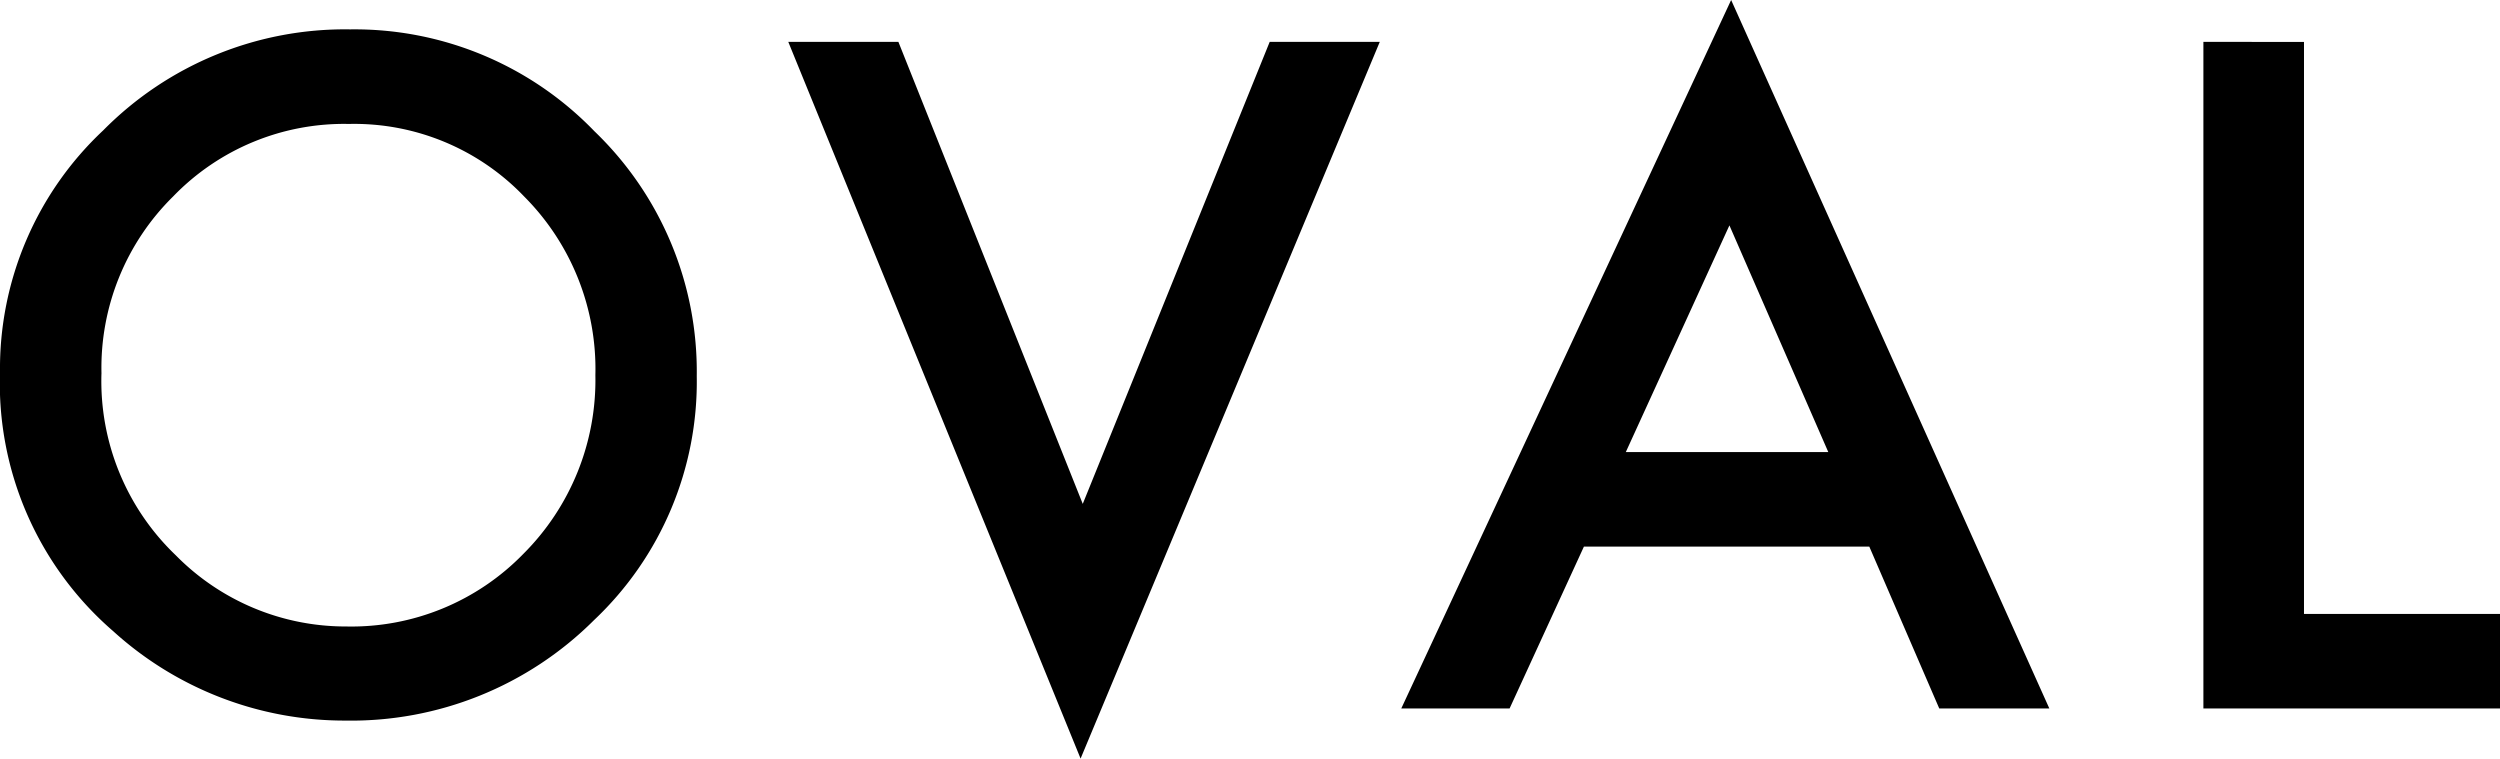
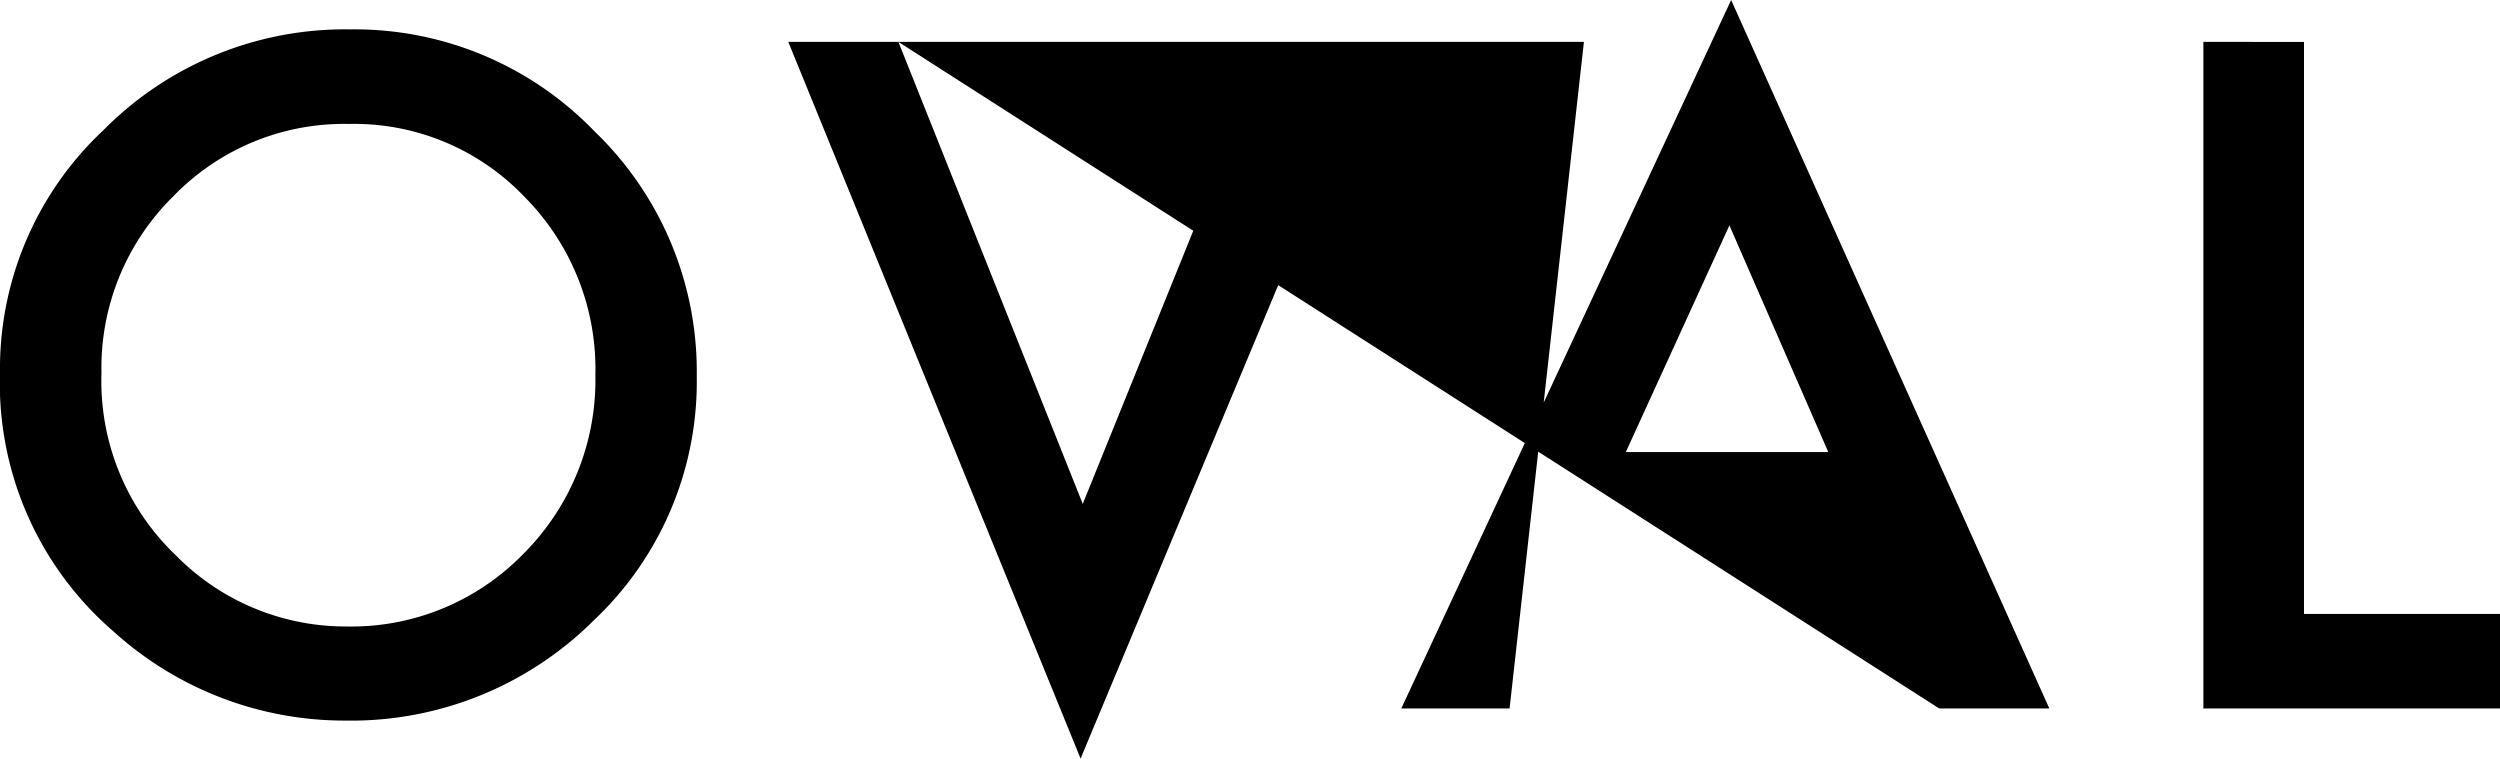
<svg xmlns="http://www.w3.org/2000/svg" width="113.096" height="34.316" viewBox="0 0 113.096 34.316">
-   <path id="パス_8665" data-name="パス 8665" d="M2.109-15.215A14.77,14.77,0,0,1,6.777-26.152a15.364,15.364,0,0,1,11.172-4.57A15.078,15.078,0,0,1,29-26.113a15.069,15.069,0,0,1,4.629,11.074A14.828,14.828,0,0,1,28.984-4,15.557,15.557,0,0,1,17.715.547,15.56,15.56,0,0,1,7.227-3.5,14.818,14.818,0,0,1,2.109-15.215Zm4.59.059a10.9,10.9,0,0,0,3.359,8.223,10.782,10.782,0,0,0,7.715,3.223,10.854,10.854,0,0,0,8.008-3.281,11.106,11.106,0,0,0,3.262-8.086,11.05,11.05,0,0,0-3.223-8.086,10.639,10.639,0,0,0-7.93-3.281,10.744,10.744,0,0,0-7.949,3.281A10.879,10.879,0,0,0,6.7-15.156Zm36.052-15,8.34,20.9,8.457-20.9h4.98L50.993,2.266,37.77-30.156ZM86.673-7.324H73.763L70.4,0H65.5L80.423-32.051,94.818,0h-4.98ZM84.818-11.6,80.345-21.855,75.658-11.6Zm21.52-18.555V-4.277h8.867V0H101.787V-30.156Z" transform="translate(-2.109 32.051)" />
+   <path id="パス_8665" data-name="パス 8665" d="M2.109-15.215A14.77,14.77,0,0,1,6.777-26.152a15.364,15.364,0,0,1,11.172-4.57A15.078,15.078,0,0,1,29-26.113a15.069,15.069,0,0,1,4.629,11.074A14.828,14.828,0,0,1,28.984-4,15.557,15.557,0,0,1,17.715.547,15.56,15.56,0,0,1,7.227-3.5,14.818,14.818,0,0,1,2.109-15.215Zm4.59.059a10.9,10.9,0,0,0,3.359,8.223,10.782,10.782,0,0,0,7.715,3.223,10.854,10.854,0,0,0,8.008-3.281,11.106,11.106,0,0,0,3.262-8.086,11.05,11.05,0,0,0-3.223-8.086,10.639,10.639,0,0,0-7.93-3.281,10.744,10.744,0,0,0-7.949,3.281A10.879,10.879,0,0,0,6.7-15.156Zm36.052-15,8.34,20.9,8.457-20.9h4.98L50.993,2.266,37.77-30.156ZH73.763L70.4,0H65.5L80.423-32.051,94.818,0h-4.98ZM84.818-11.6,80.345-21.855,75.658-11.6Zm21.52-18.555V-4.277h8.867V0H101.787V-30.156Z" transform="translate(-2.109 32.051)" />
</svg>